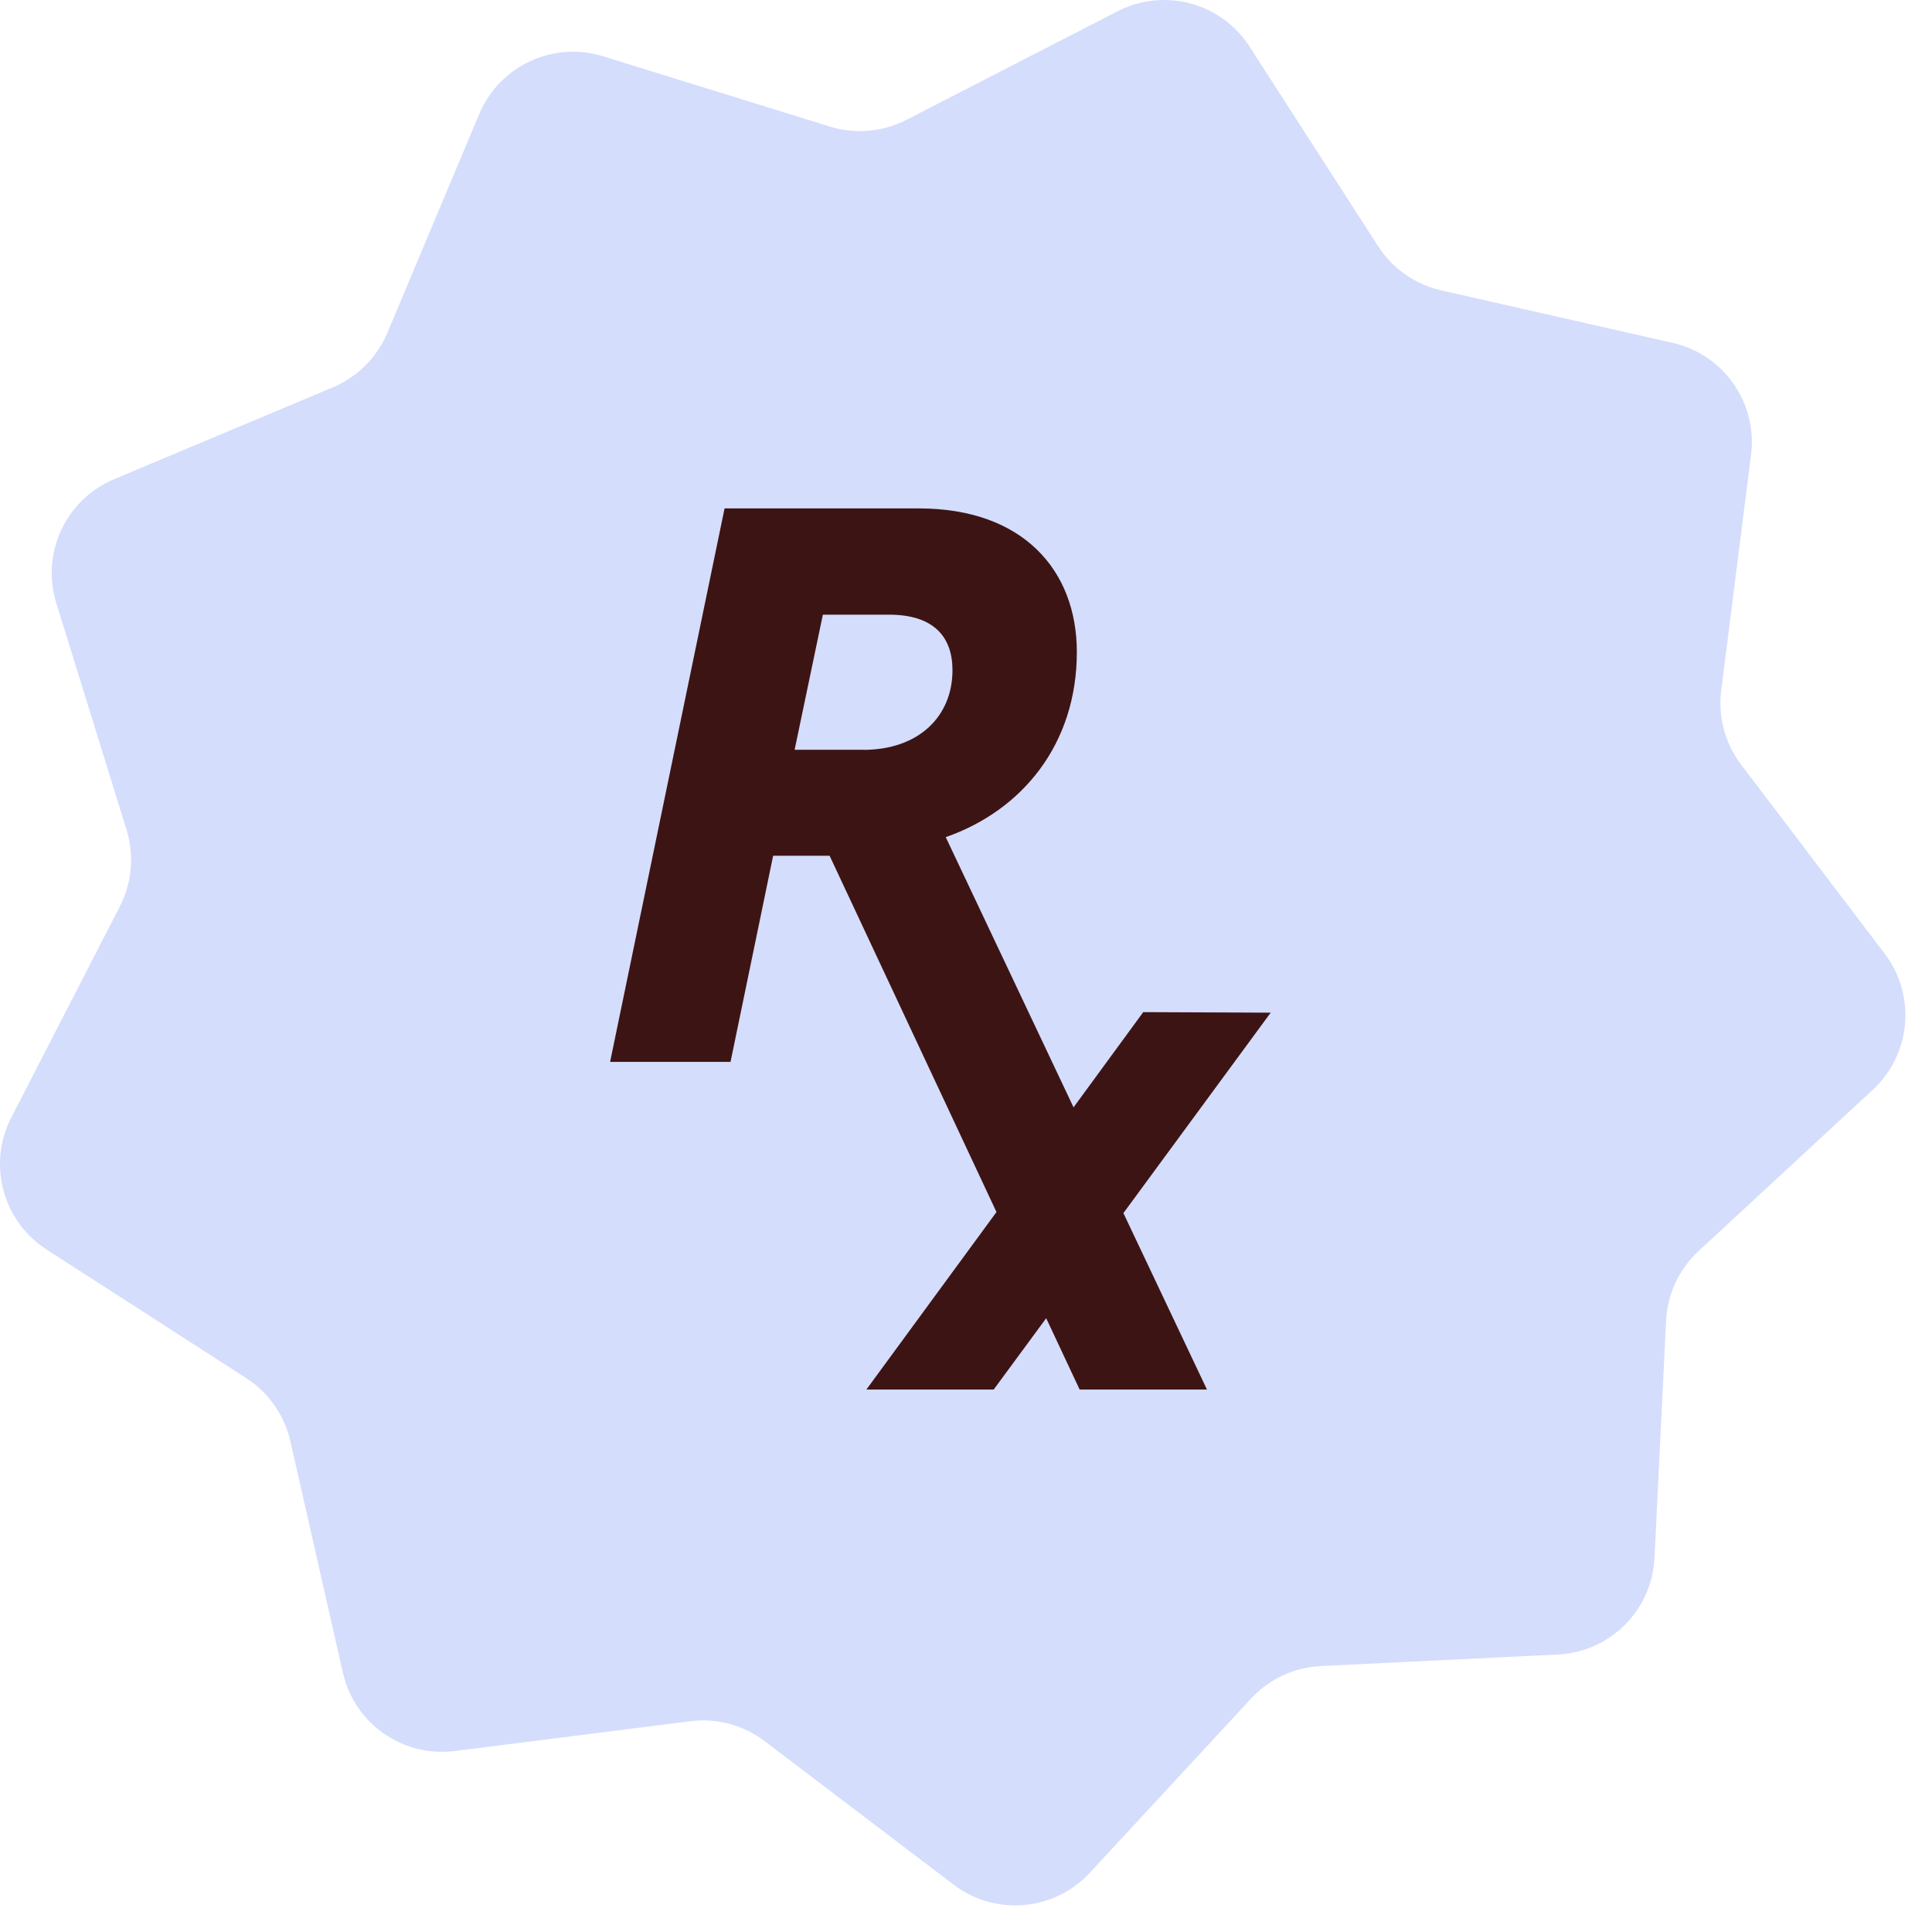
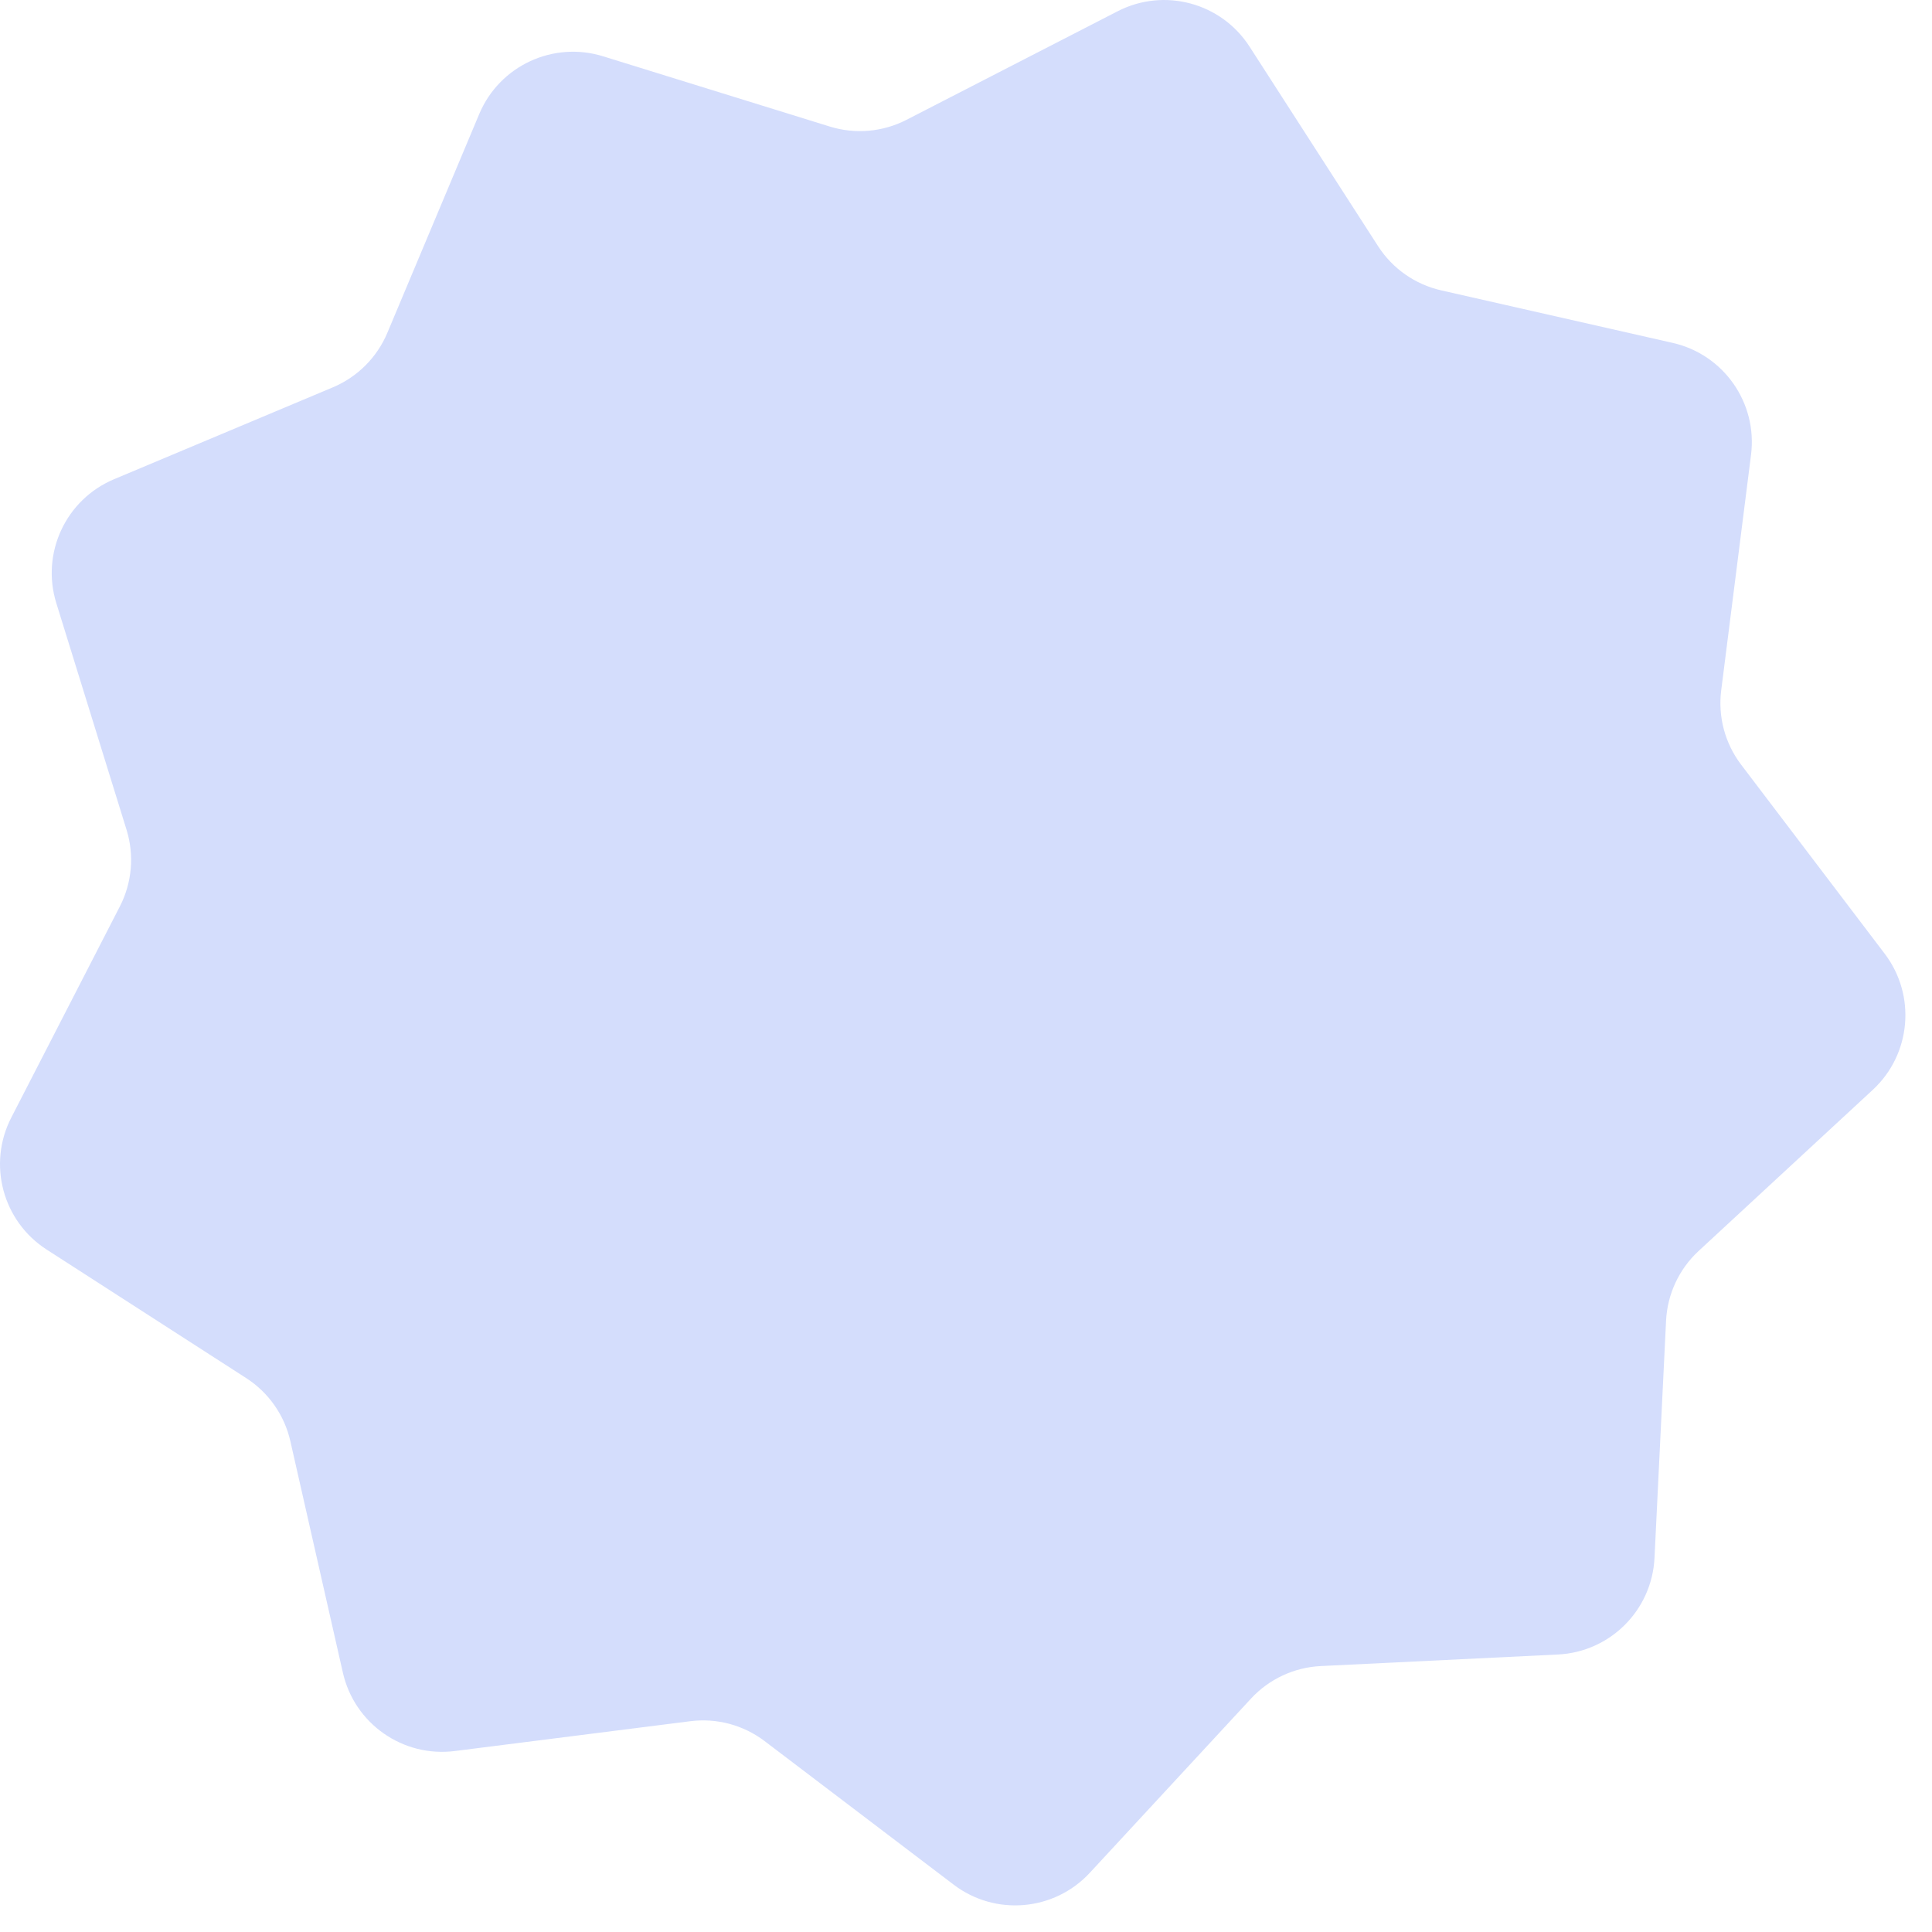
<svg xmlns="http://www.w3.org/2000/svg" width="57" height="57" viewBox="0 0 57 57" fill="none">
  <path d="M32.972 0.333C34.345 -0.374 36.03 0.078 36.866 1.376L40.659 7.265C41.084 7.925 41.752 8.392 42.517 8.566L49.348 10.116C50.854 10.457 51.855 11.886 51.661 13.418L50.781 20.367C50.682 21.146 50.893 21.933 51.368 22.559L55.604 28.137C56.538 29.366 56.386 31.104 55.253 32.153L50.112 36.91C49.536 37.444 49.192 38.182 49.154 38.967L48.813 45.963C48.738 47.505 47.505 48.738 45.963 48.813L38.967 49.154C38.182 49.192 37.444 49.536 36.91 50.112L32.153 55.253C31.104 56.386 29.366 56.538 28.137 55.604L22.559 51.368C21.933 50.893 21.146 50.682 20.367 50.781L13.418 51.661C11.886 51.855 10.457 50.854 10.116 49.348L8.566 42.517C8.392 41.752 7.925 41.084 7.265 40.659L1.376 36.866C0.078 36.03 -0.374 34.345 0.333 32.972L3.536 26.743C3.895 26.045 3.966 25.233 3.734 24.483L1.661 17.793C1.204 16.318 1.941 14.737 3.364 14.139L9.822 11.427C10.546 11.122 11.122 10.546 11.427 9.822L14.139 3.364C14.737 1.941 16.318 1.204 17.793 1.661L24.483 3.734C25.233 3.966 26.045 3.895 26.743 3.536L32.972 0.333Z" fill="#D4DDFC" />
  <g clip-path="url(#clip0_1_1797)">
    <path d="M37.5 29.877L33.729 29.861L31.673 32.67L27.902 24.698C30.153 23.914 31.77 21.958 31.77 19.238C31.77 16.817 30.172 15 27.114 15H21.377L18 31.329H21.553L22.81 25.247H24.476L29.399 35.759L25.561 40.996H29.317L30.866 38.891L31.853 40.996H35.609L33.144 35.79L37.492 29.873L37.5 29.877ZM25.467 22.12H23.444L24.277 18.135H26.232C27.538 18.135 28.101 18.781 28.101 19.772C28.101 21.132 27.11 22.123 25.467 22.123V22.12Z" fill="#3D1414" />
  </g>
  <defs>
    <clipPath id="clip0_1_1797">
-       <rect width="19.5" height="26" fill="white" transform="translate(18 15)" />
-     </clipPath>
+       </clipPath>
  </defs>
</svg>